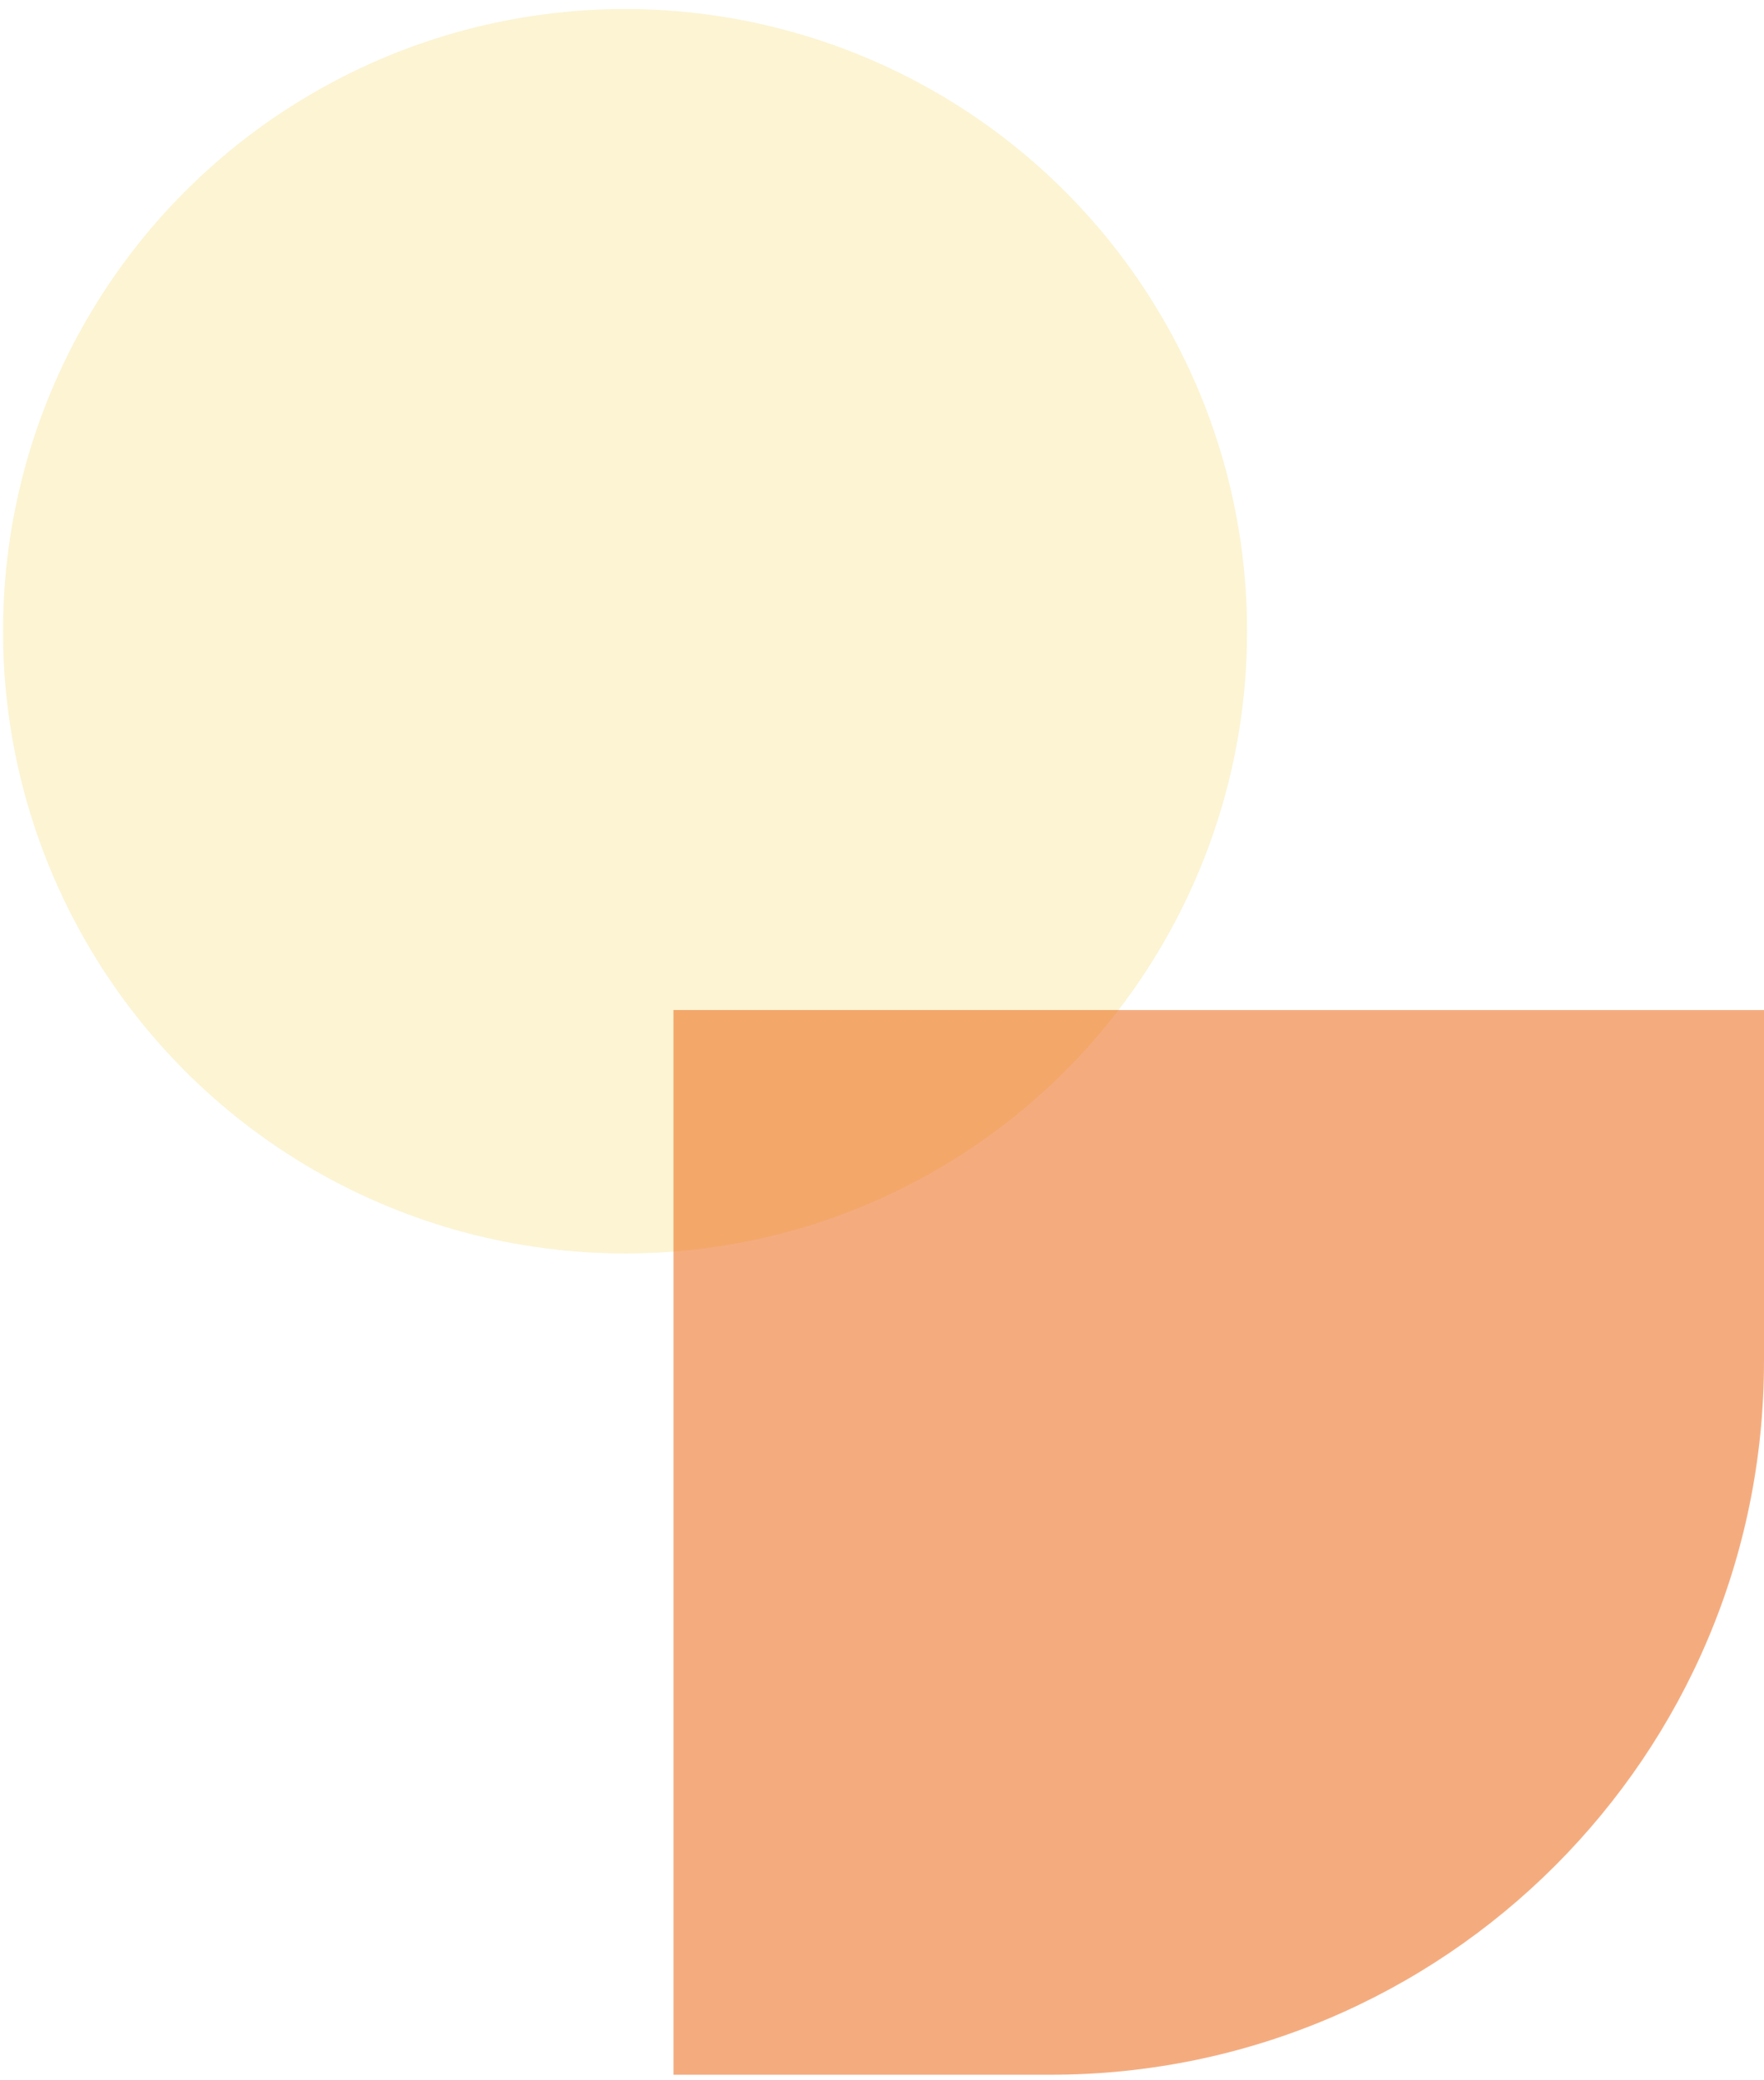
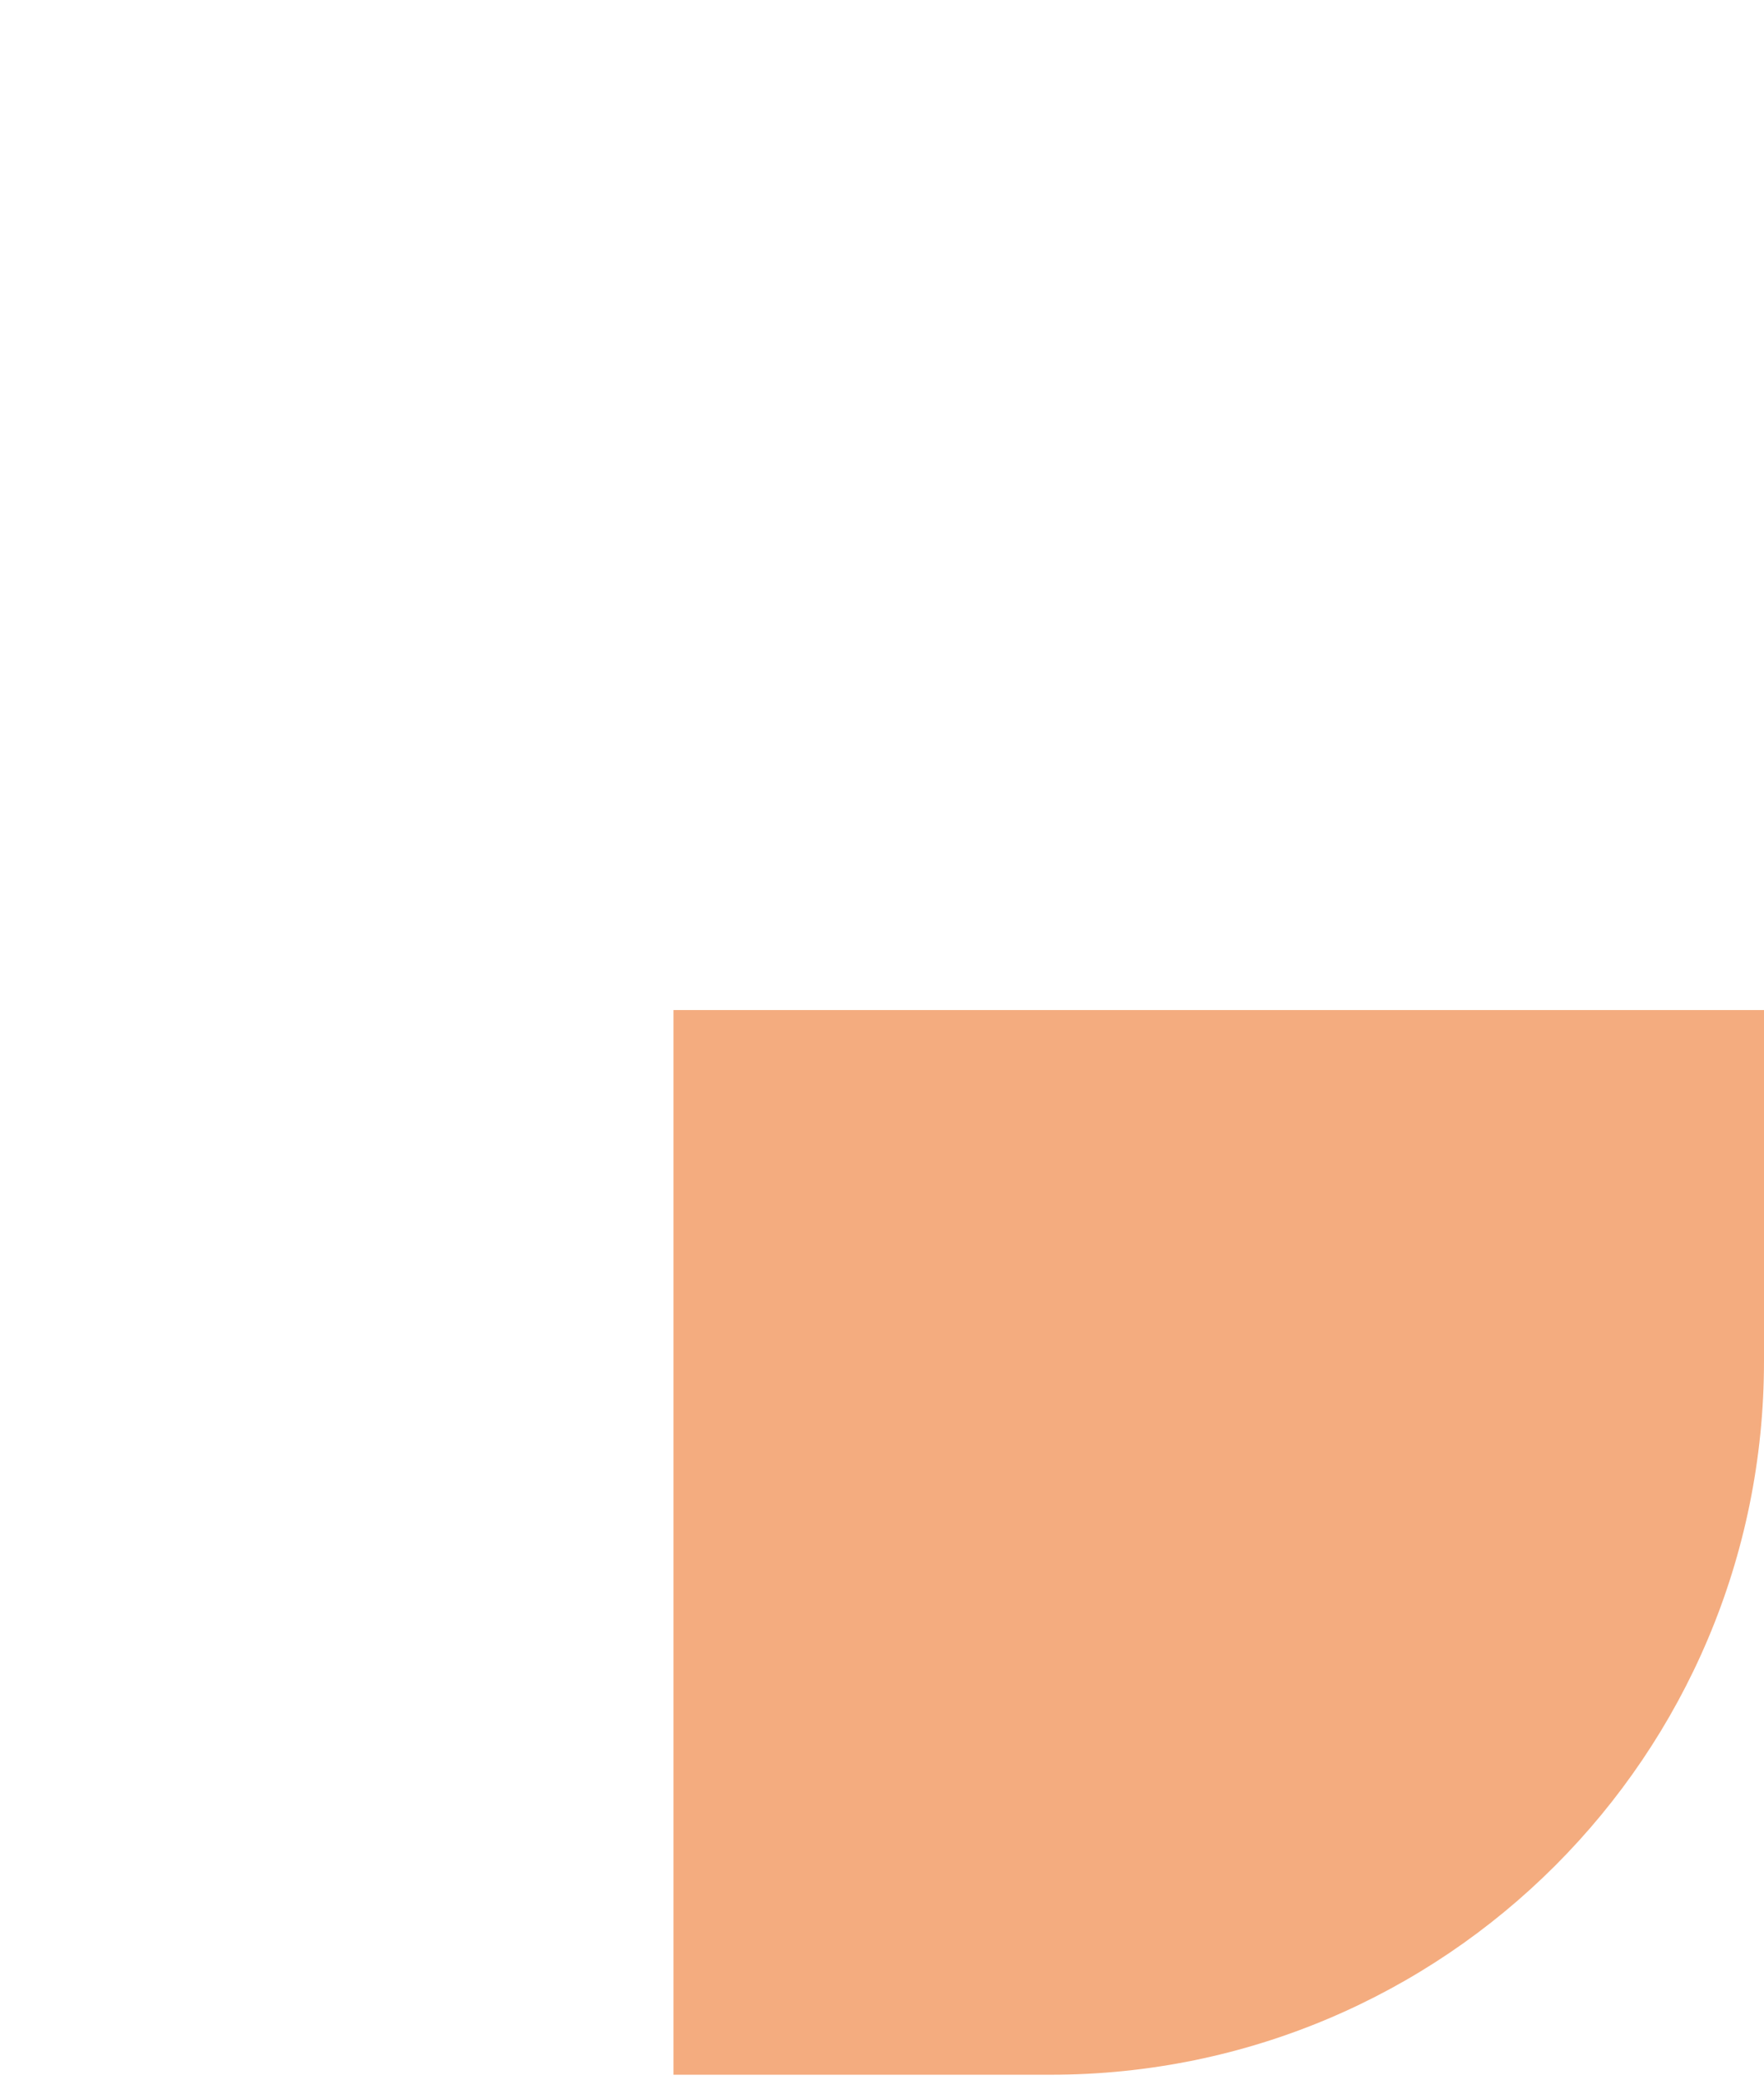
<svg xmlns="http://www.w3.org/2000/svg" width="151" height="178" viewBox="0 0 151 178" fill="none">
-   <circle opacity="0.2" cx="53.505" cy="54.02" r="53.246" fill="#F3CA26" />
  <path opacity="0.5" d="M57.649 86.438H151V116.487C151 150.21 123.662 177.548 89.939 177.548H57.649V86.438Z" fill="#EA5A00" />
</svg>